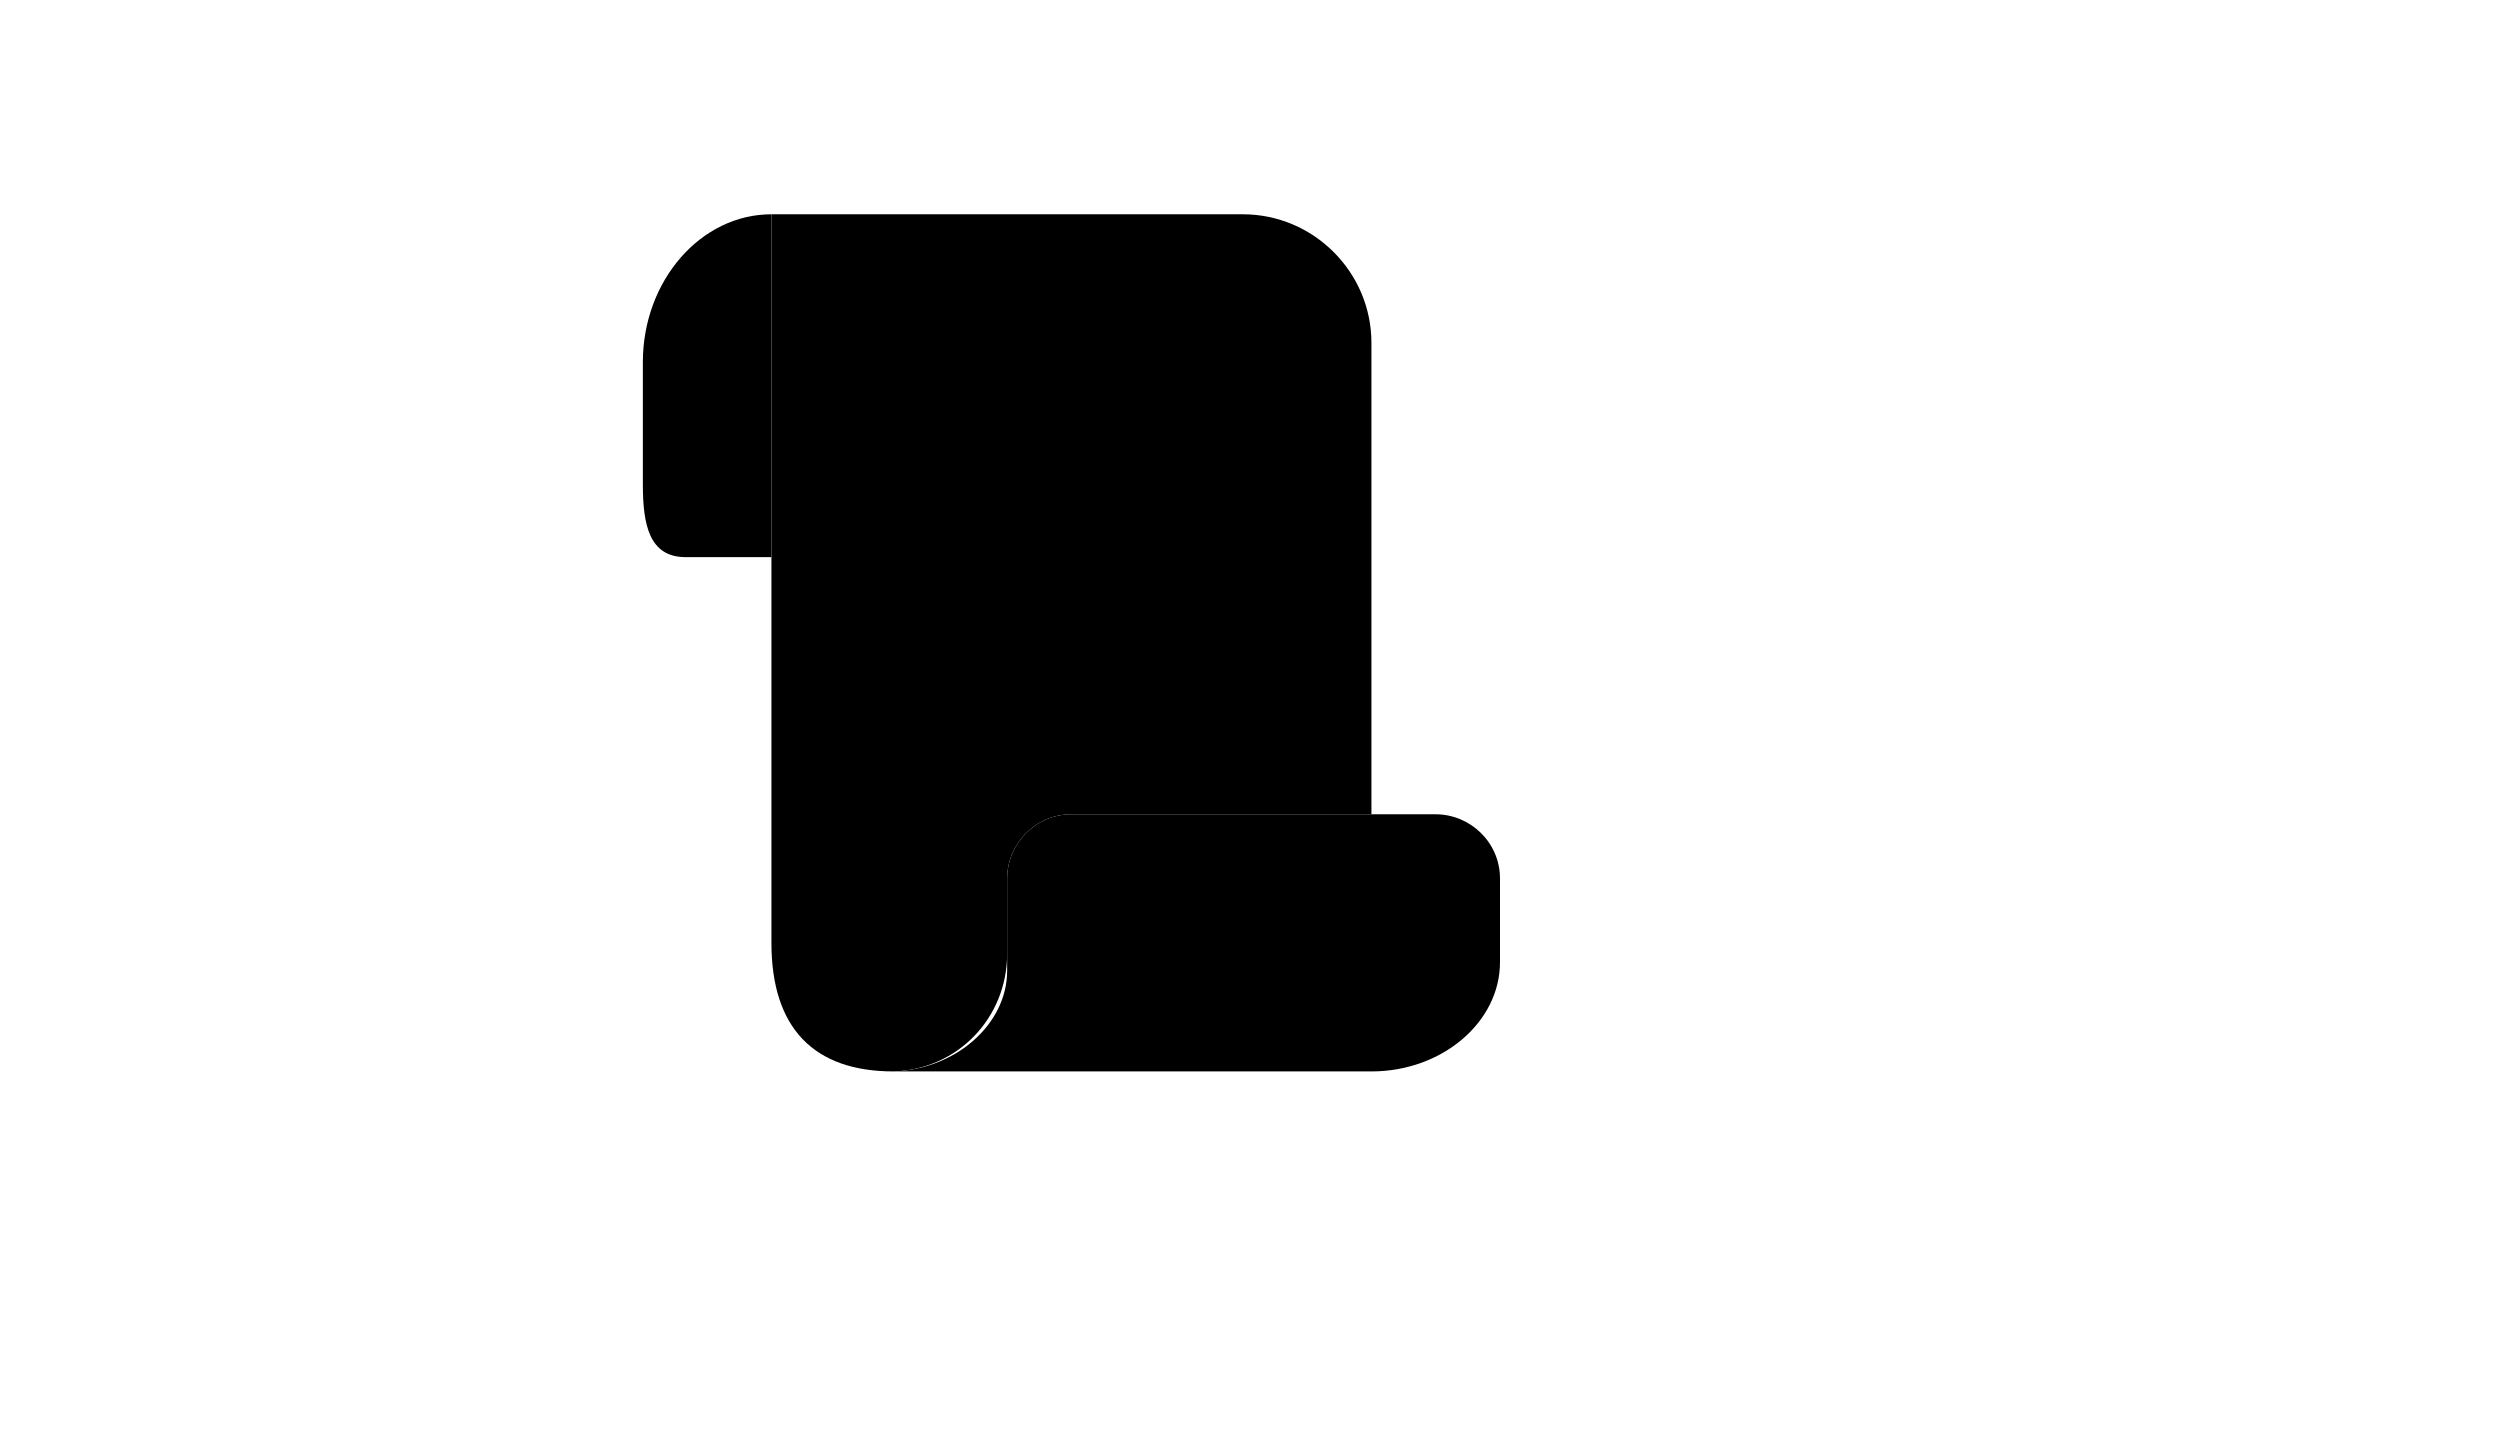
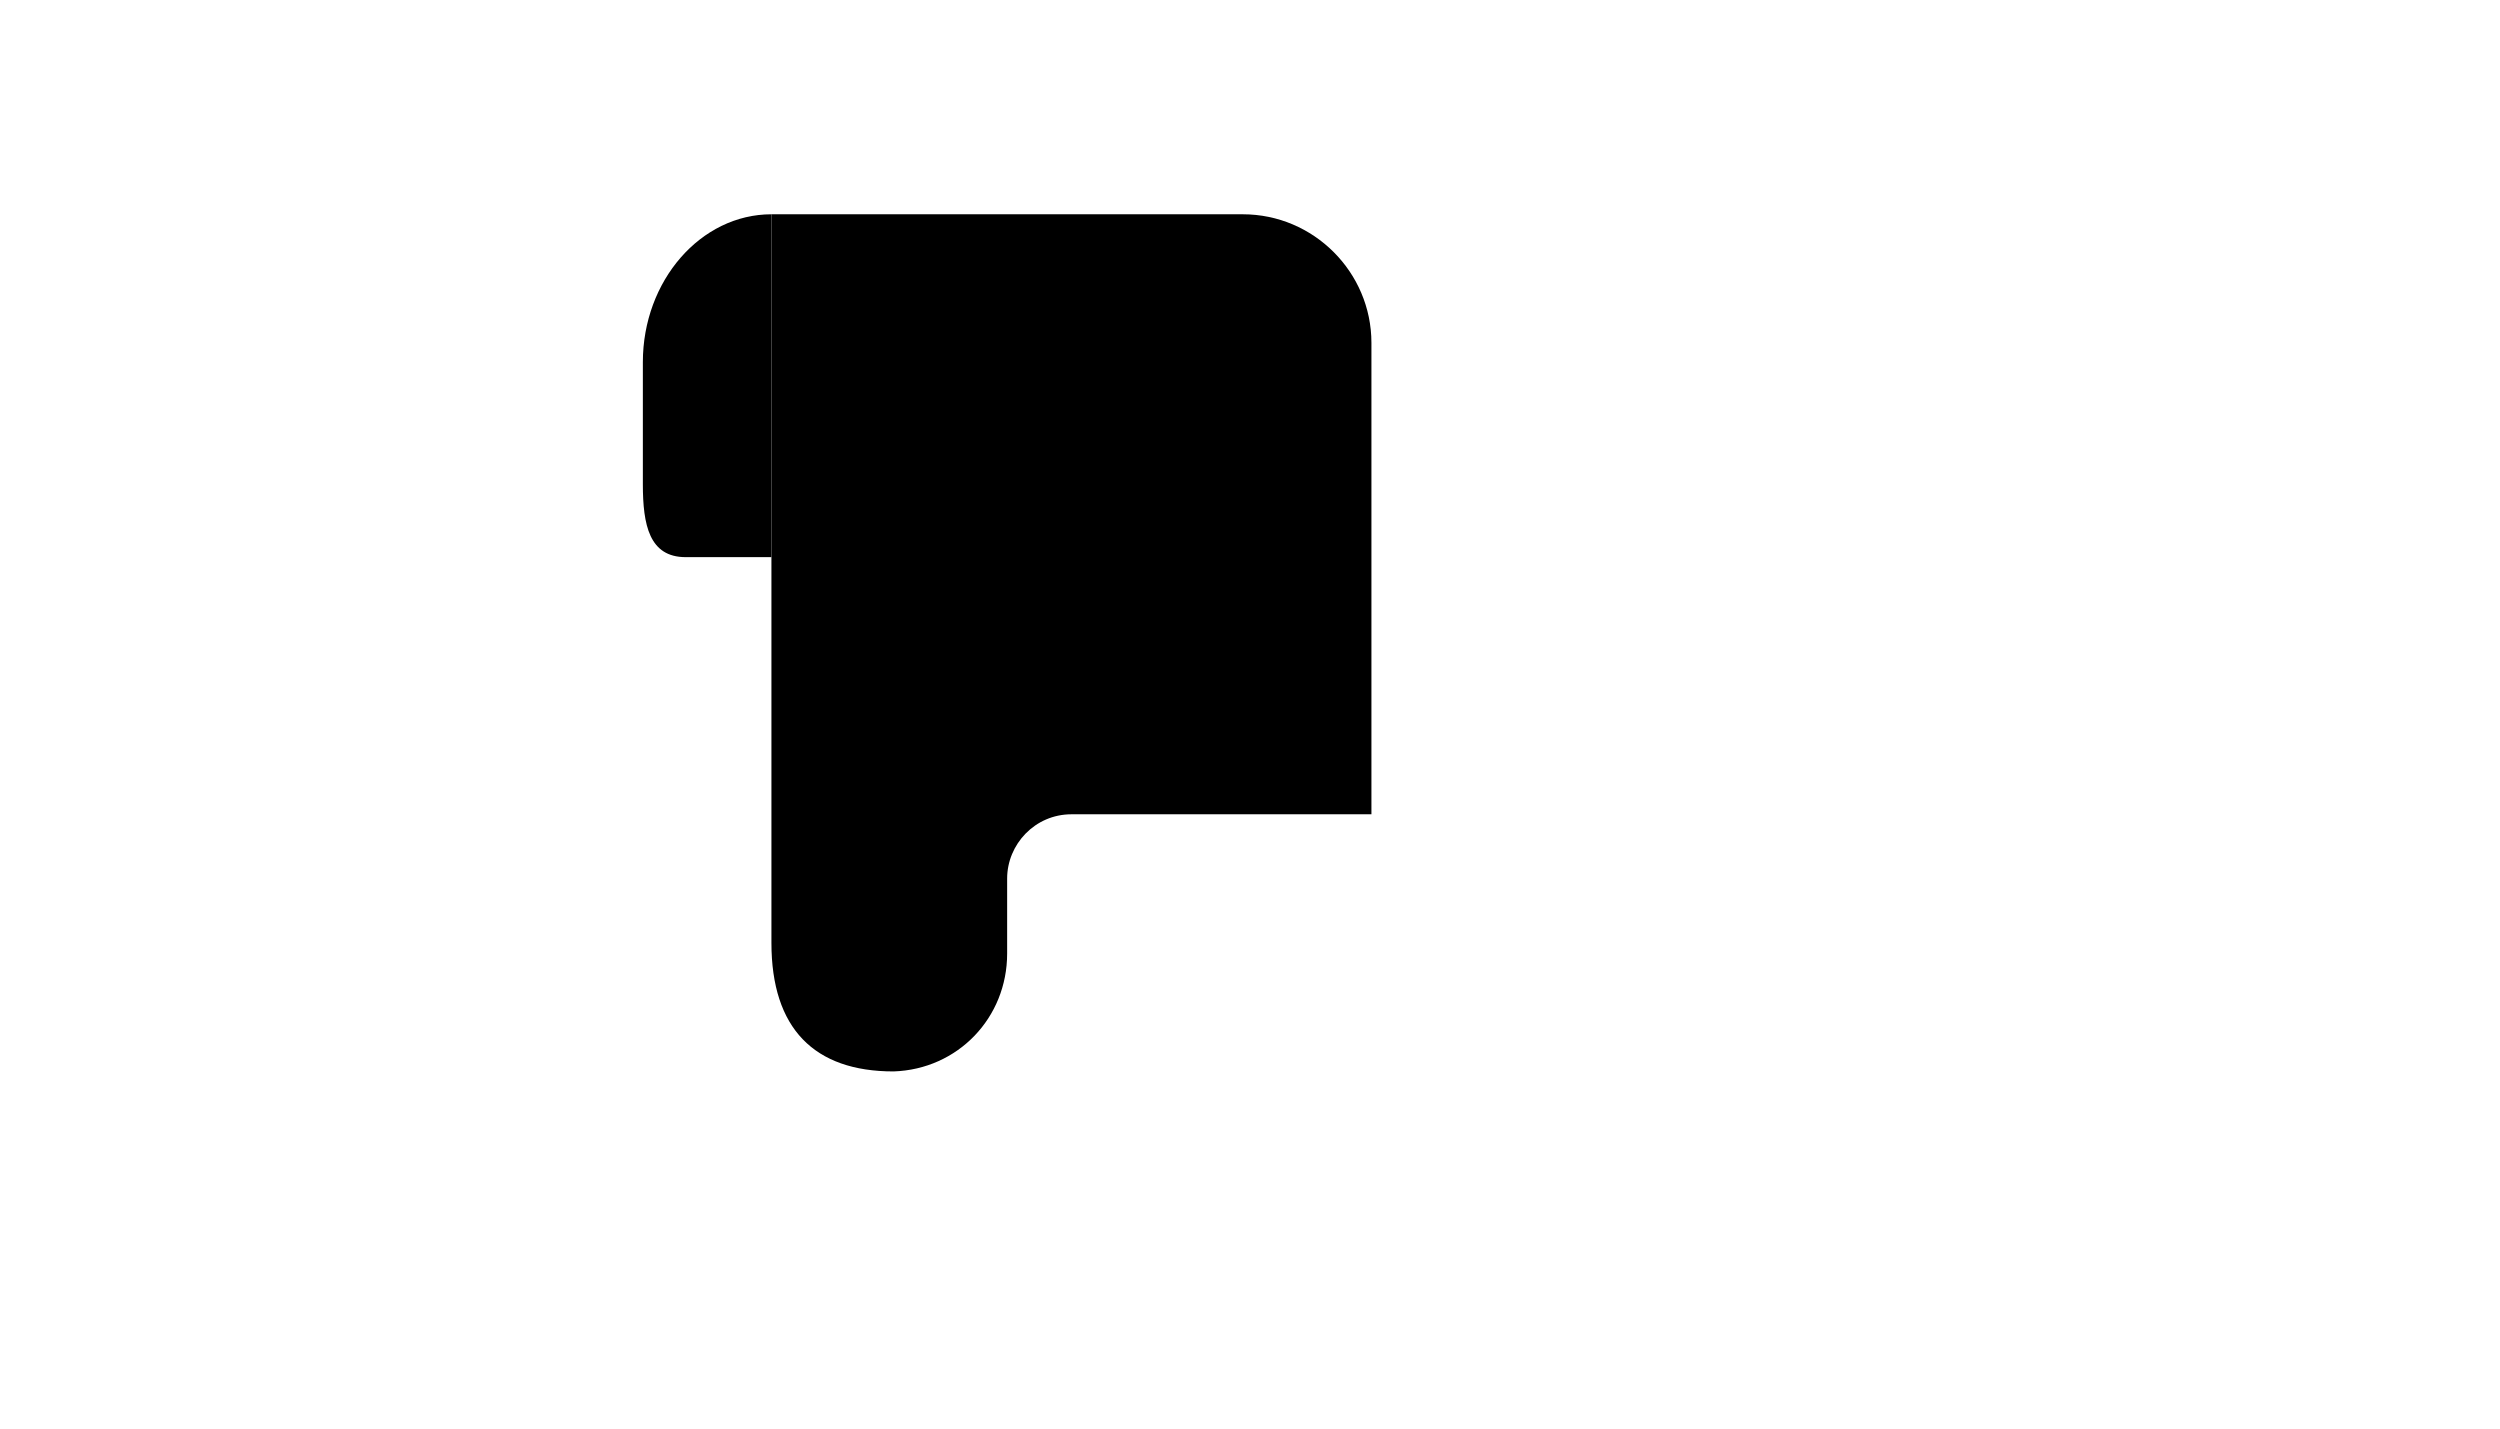
<svg xmlns="http://www.w3.org/2000/svg" version="1.1" width="100%" height="100%" id="svgWorkerArea" viewBox="-25 -25 875 500" style="background: white;">
  <defs id="defsdoc">
    <pattern id="patternBool" x="0" y="0" width="10" height="10" patternUnits="userSpaceOnUse" patternTransform="rotate(35)">
      <circle cx="5" cy="5" r="4" style="stroke: none;fill: #ff000070;" />
    </pattern>
  </defs>
  <g id="fileImp-284599678" class="cosito">
    <path id="pathImp-665348442" class="grouped" d="M455 260C455 260 350 260 350 260 337.25 260 327.5 270.5 327.5 282.5 327.5 282.5 327.5 308.75 327.5 308.75 327.5 331.25 310.25 349.25 287.75 350 260 350 245 335 245 305 245 305 245 50 245 50 245 50 410 50 410 50 434.75 50 455 70.25 455 95 455 95 455 232.25 455 232.25" />
    <path id="pathImp-489439162" class="grouped" d="M215 170C202.25 170 200 158.75 200 144.5 200 144.5 200 101.75 200 101.75 200 73.25 220.25 50 245 50 245 50 245 170 245 170" />
-     <path id="pathImp-869255785" class="grouped" d="M477.5 260C489.5 260 500 269.75 500 282.5 500 282.5 500 311.75 500 311.75 500 332.75 479.75 350 455 350 455 350 290 350 290 350 289.25 350 288.5 350 287.75 350 309.5 349.25 327.5 333.5 327.5 314.75 327.5 314.75 327.5 282.5 327.5 282.5 327.5 270.5 337.25 260 350 260 350 260 477.5 260 477.5 260 477.5 260 477.5 260 477.5 260" />
    <path id="rectImp-307331877" class="grouped" d="M312.5 147.5C312.5 147.5 387.5 147.5 387.5 147.5 387.5 147.5 387.5 207.5 387.5 207.5 387.5 207.5 312.5 207.5 312.5 207.5 312.5 207.5 312.5 147.5 312.5 147.5 312.5 147.5 312.5 147.5 312.5 147.5" />
    <path id="pathImp-133891853" class="grouped" d="M372.5 147.5C372.5 147.5 327.5 147.5 327.5 147.5 327.5 147.5 327.5 132.5 327.5 132.5 327.5 119.75 337.25 110 350 110 350 110 350 110 350 110 362.75 110 372.5 119.75 372.5 132.5 372.5 132.5 372.5 147.5 372.5 147.5 372.5 147.5 372.5 147.5 372.5 147.5" />
-     <path id="lineImp-305197493" class="grouped" d="M350 177.5C350 177.5 350 177.5 350 177.5" />
  </g>
</svg>